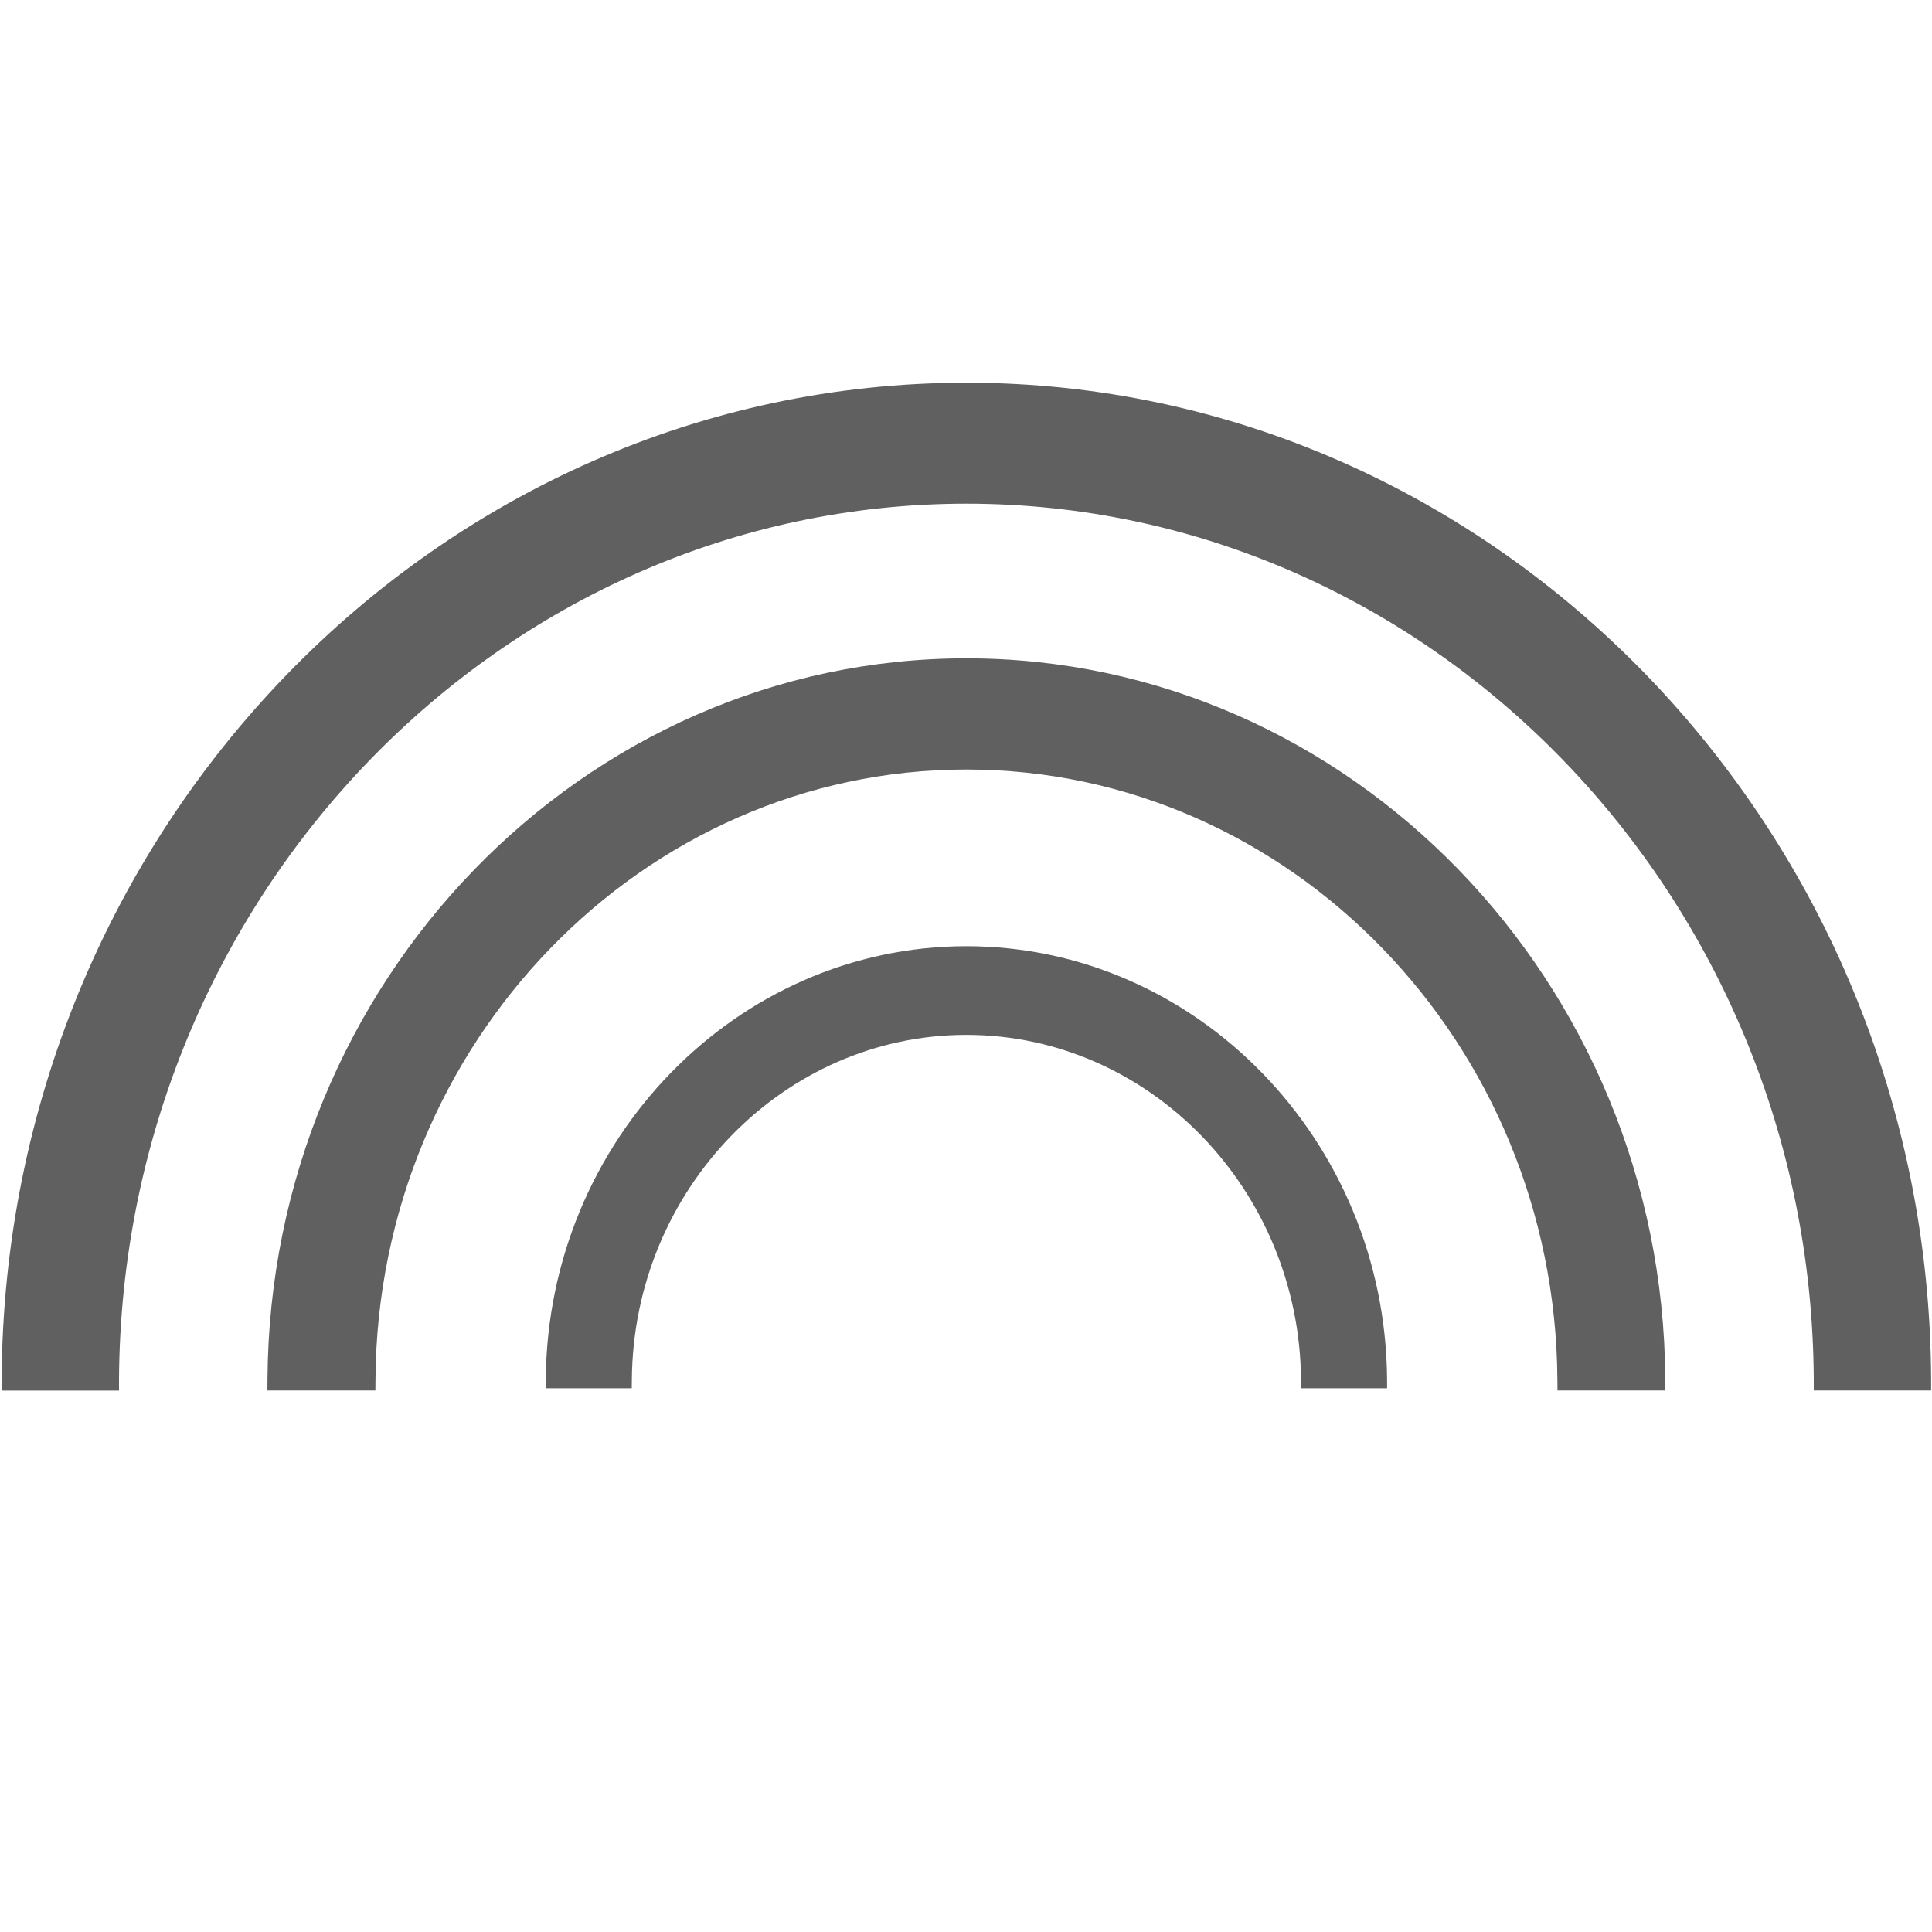
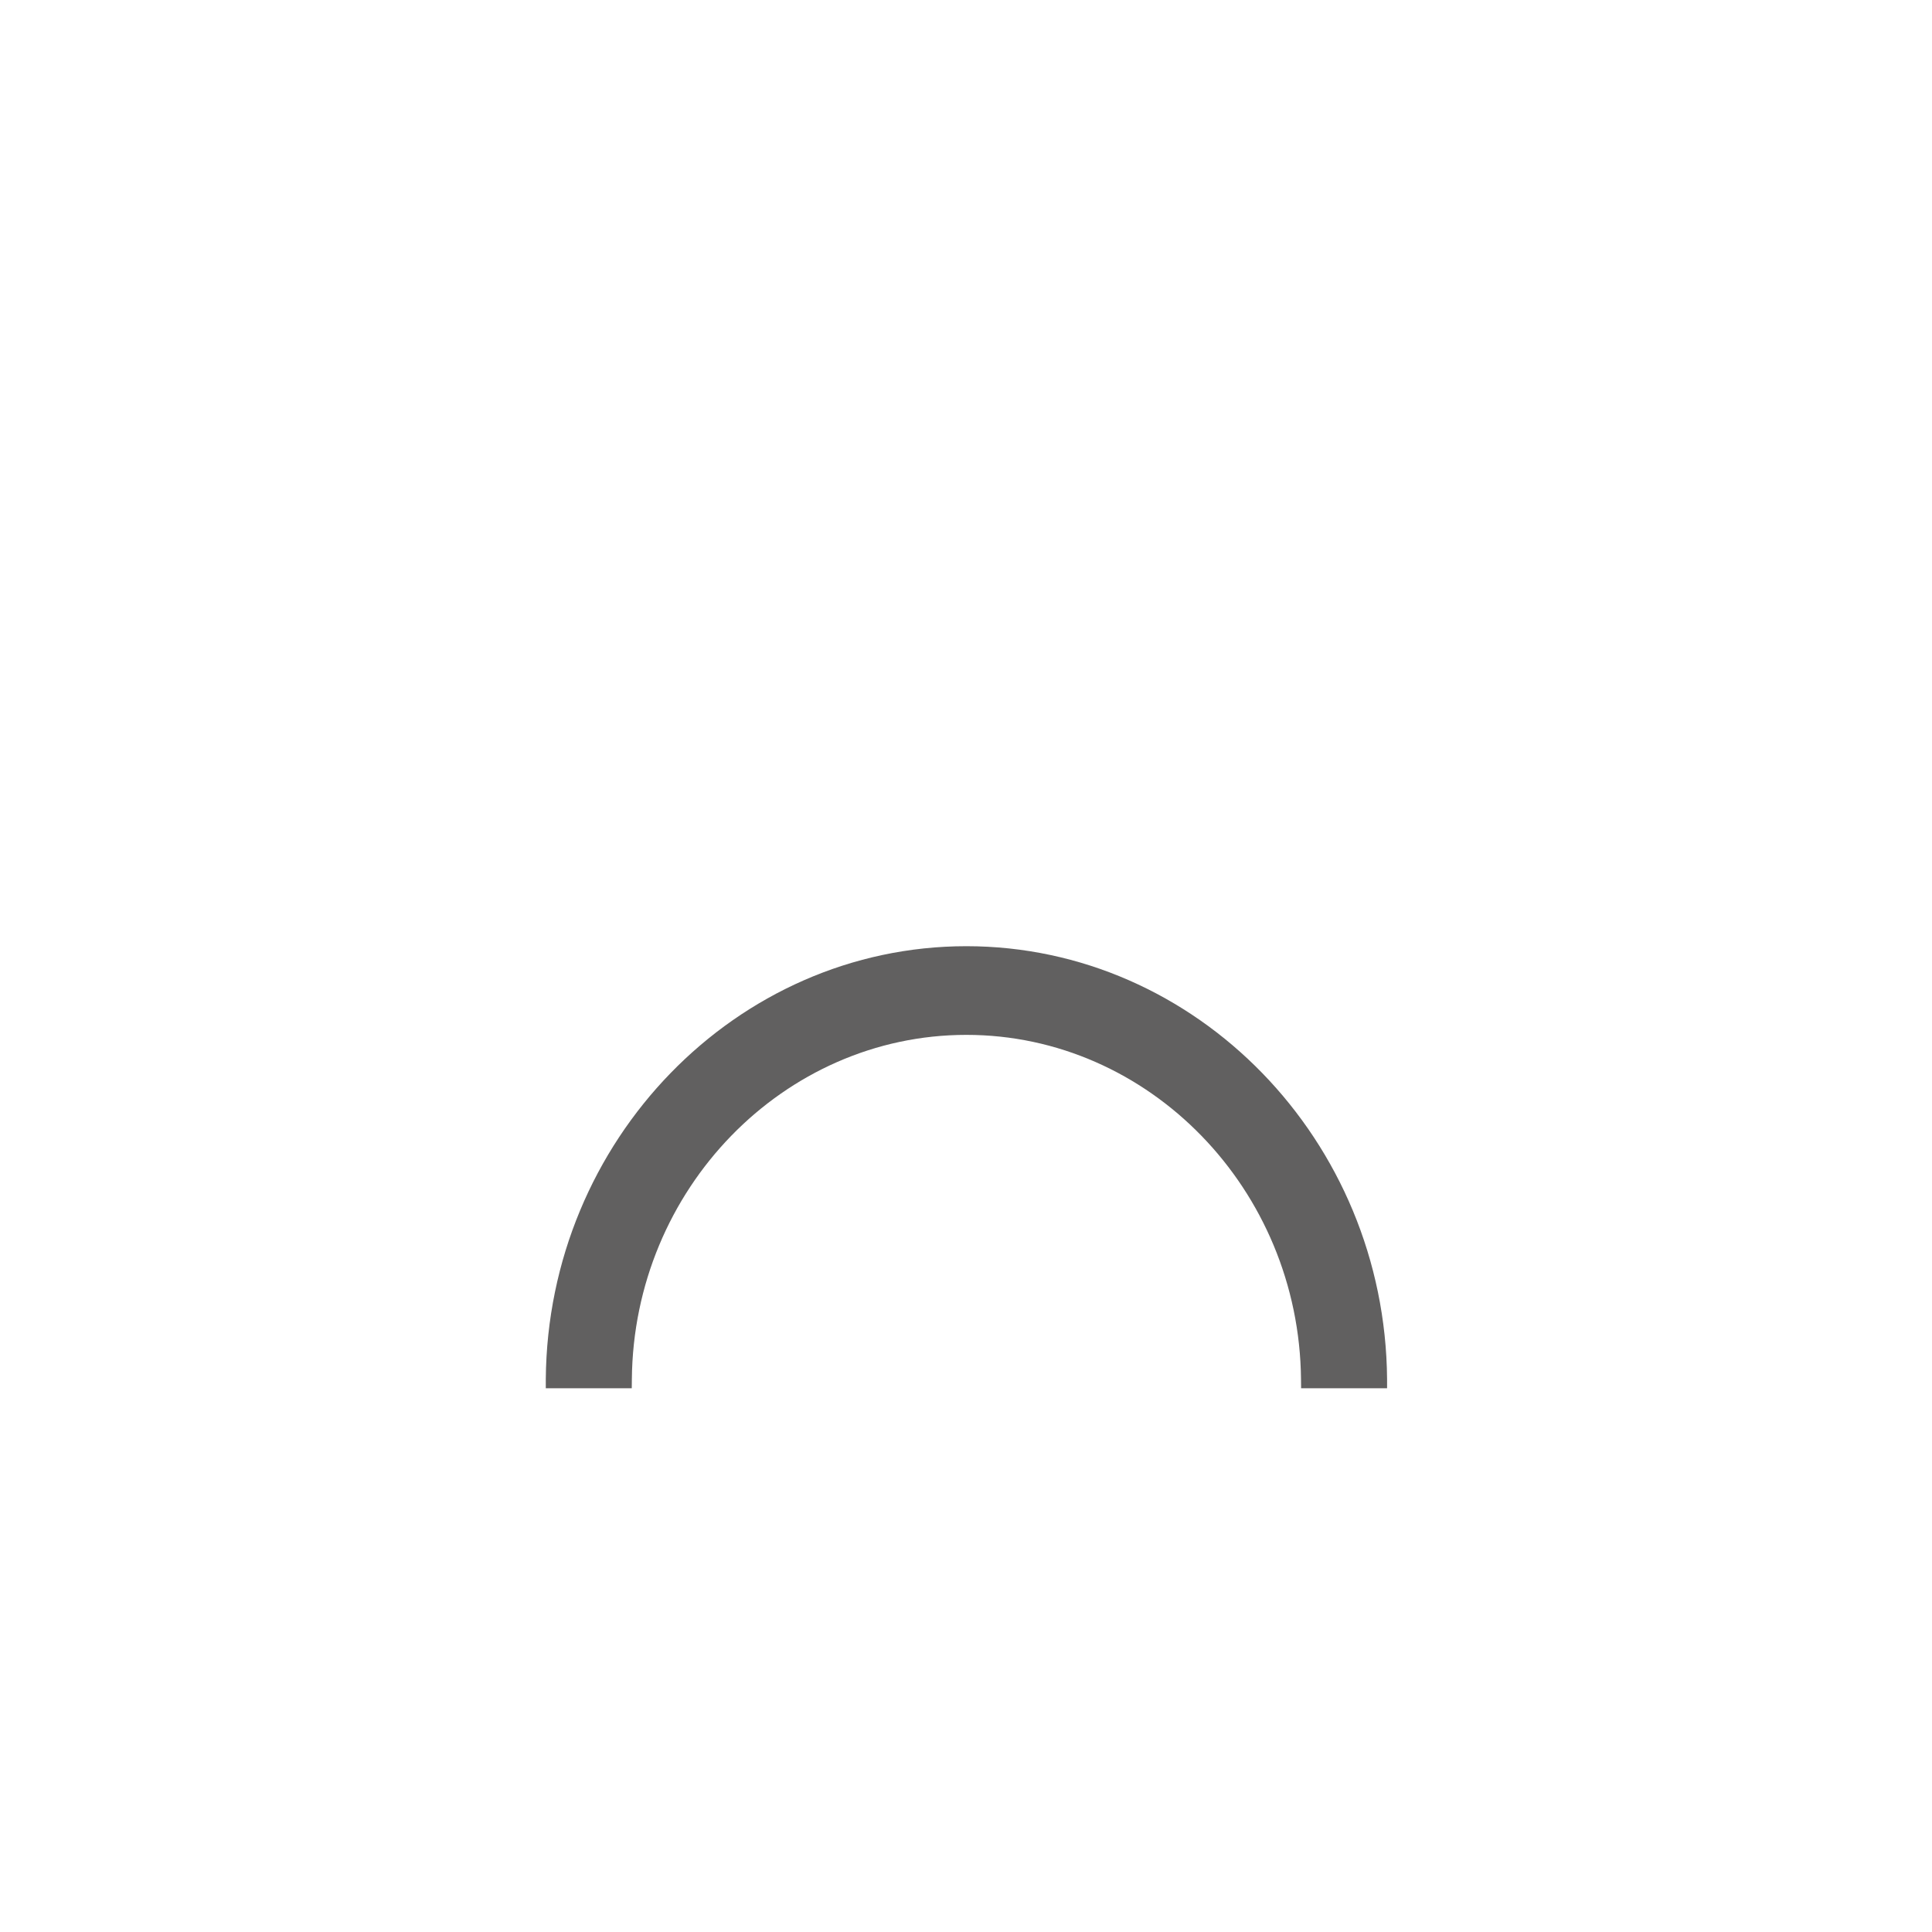
<svg xmlns="http://www.w3.org/2000/svg" id="LGBTIQ_x2B__Grey" x="0px" y="0px" viewBox="0 0 200 200" style="enable-background:new 0 0 200 200;" xml:space="preserve">
  <style type="text/css">	.st0{fill:#616060;}	.st1{fill:none;}</style>
  <g>
    <g>
-       <path class="st0" d="M199.91,143.94h-12.15l0-1.17c-0.27-49.98-39.62-90.63-87.72-90.63S12.59,92.8,12.32,142.78l0,1.17H0.17   l0-1.17C0.44,85.89,45.24,39.62,100.04,39.62c54.8,0,99.6,46.27,99.87,103.15L199.91,143.94z" />
-     </g>
+       </g>
    <g>
-       <path class="st0" d="M172.4,143.94h-11.17l-0.01-1.16c-0.24-34.81-27.68-63.12-61.18-63.12c-33.5,0-60.94,28.31-61.17,63.12   l-0.01,1.16H27.68l0.01-1.18c0.25-41.14,32.7-74.61,72.35-74.61c39.65,0,72.11,33.47,72.35,74.61L172.4,143.94z" />
-     </g>
+       </g>
    <g>
      <path class="st0" d="M143.59,143.71h-8.9l-0.01-0.93c-0.19-19.66-15.73-35.65-34.64-35.65c-18.92,0-34.46,15.99-34.63,35.65   l-0.01,0.93h-8.9l0-0.95c0.2-24.71,19.73-44.81,43.54-44.81c23.82,0,43.35,20.1,43.55,44.81L143.59,143.71z" />
    </g>
  </g>
-   <rect class="st1" width="200" height="200" />
</svg>